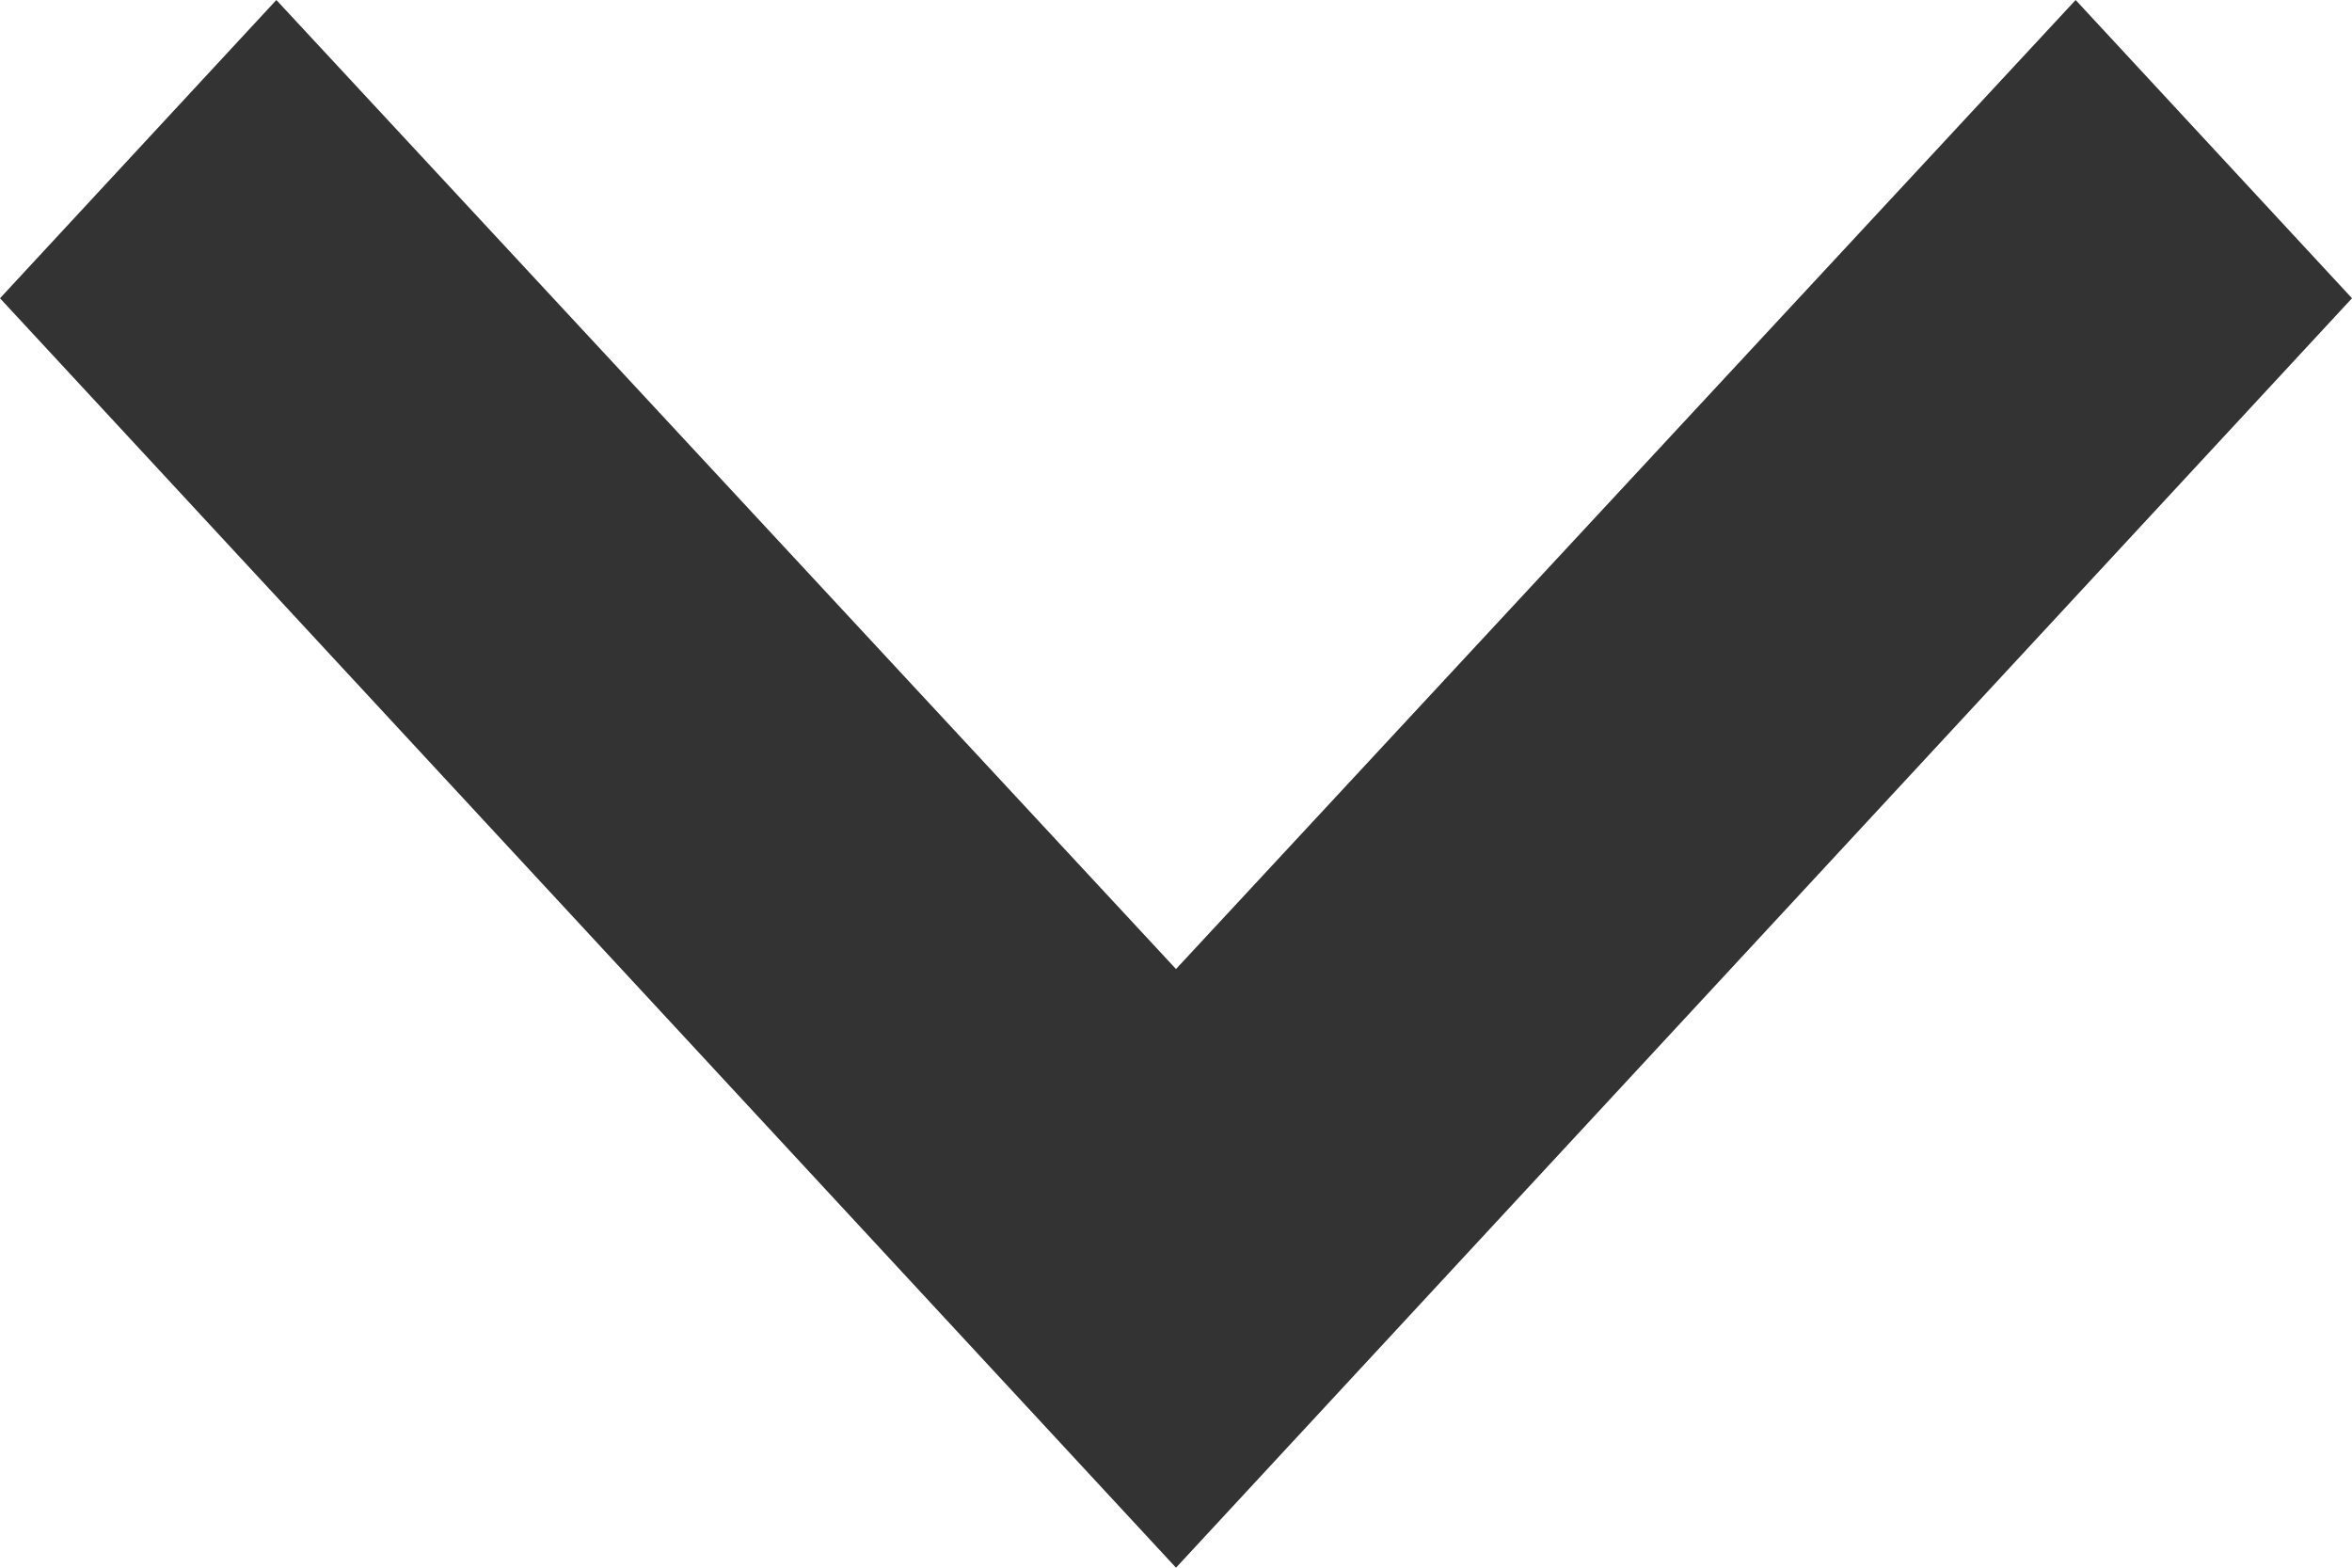
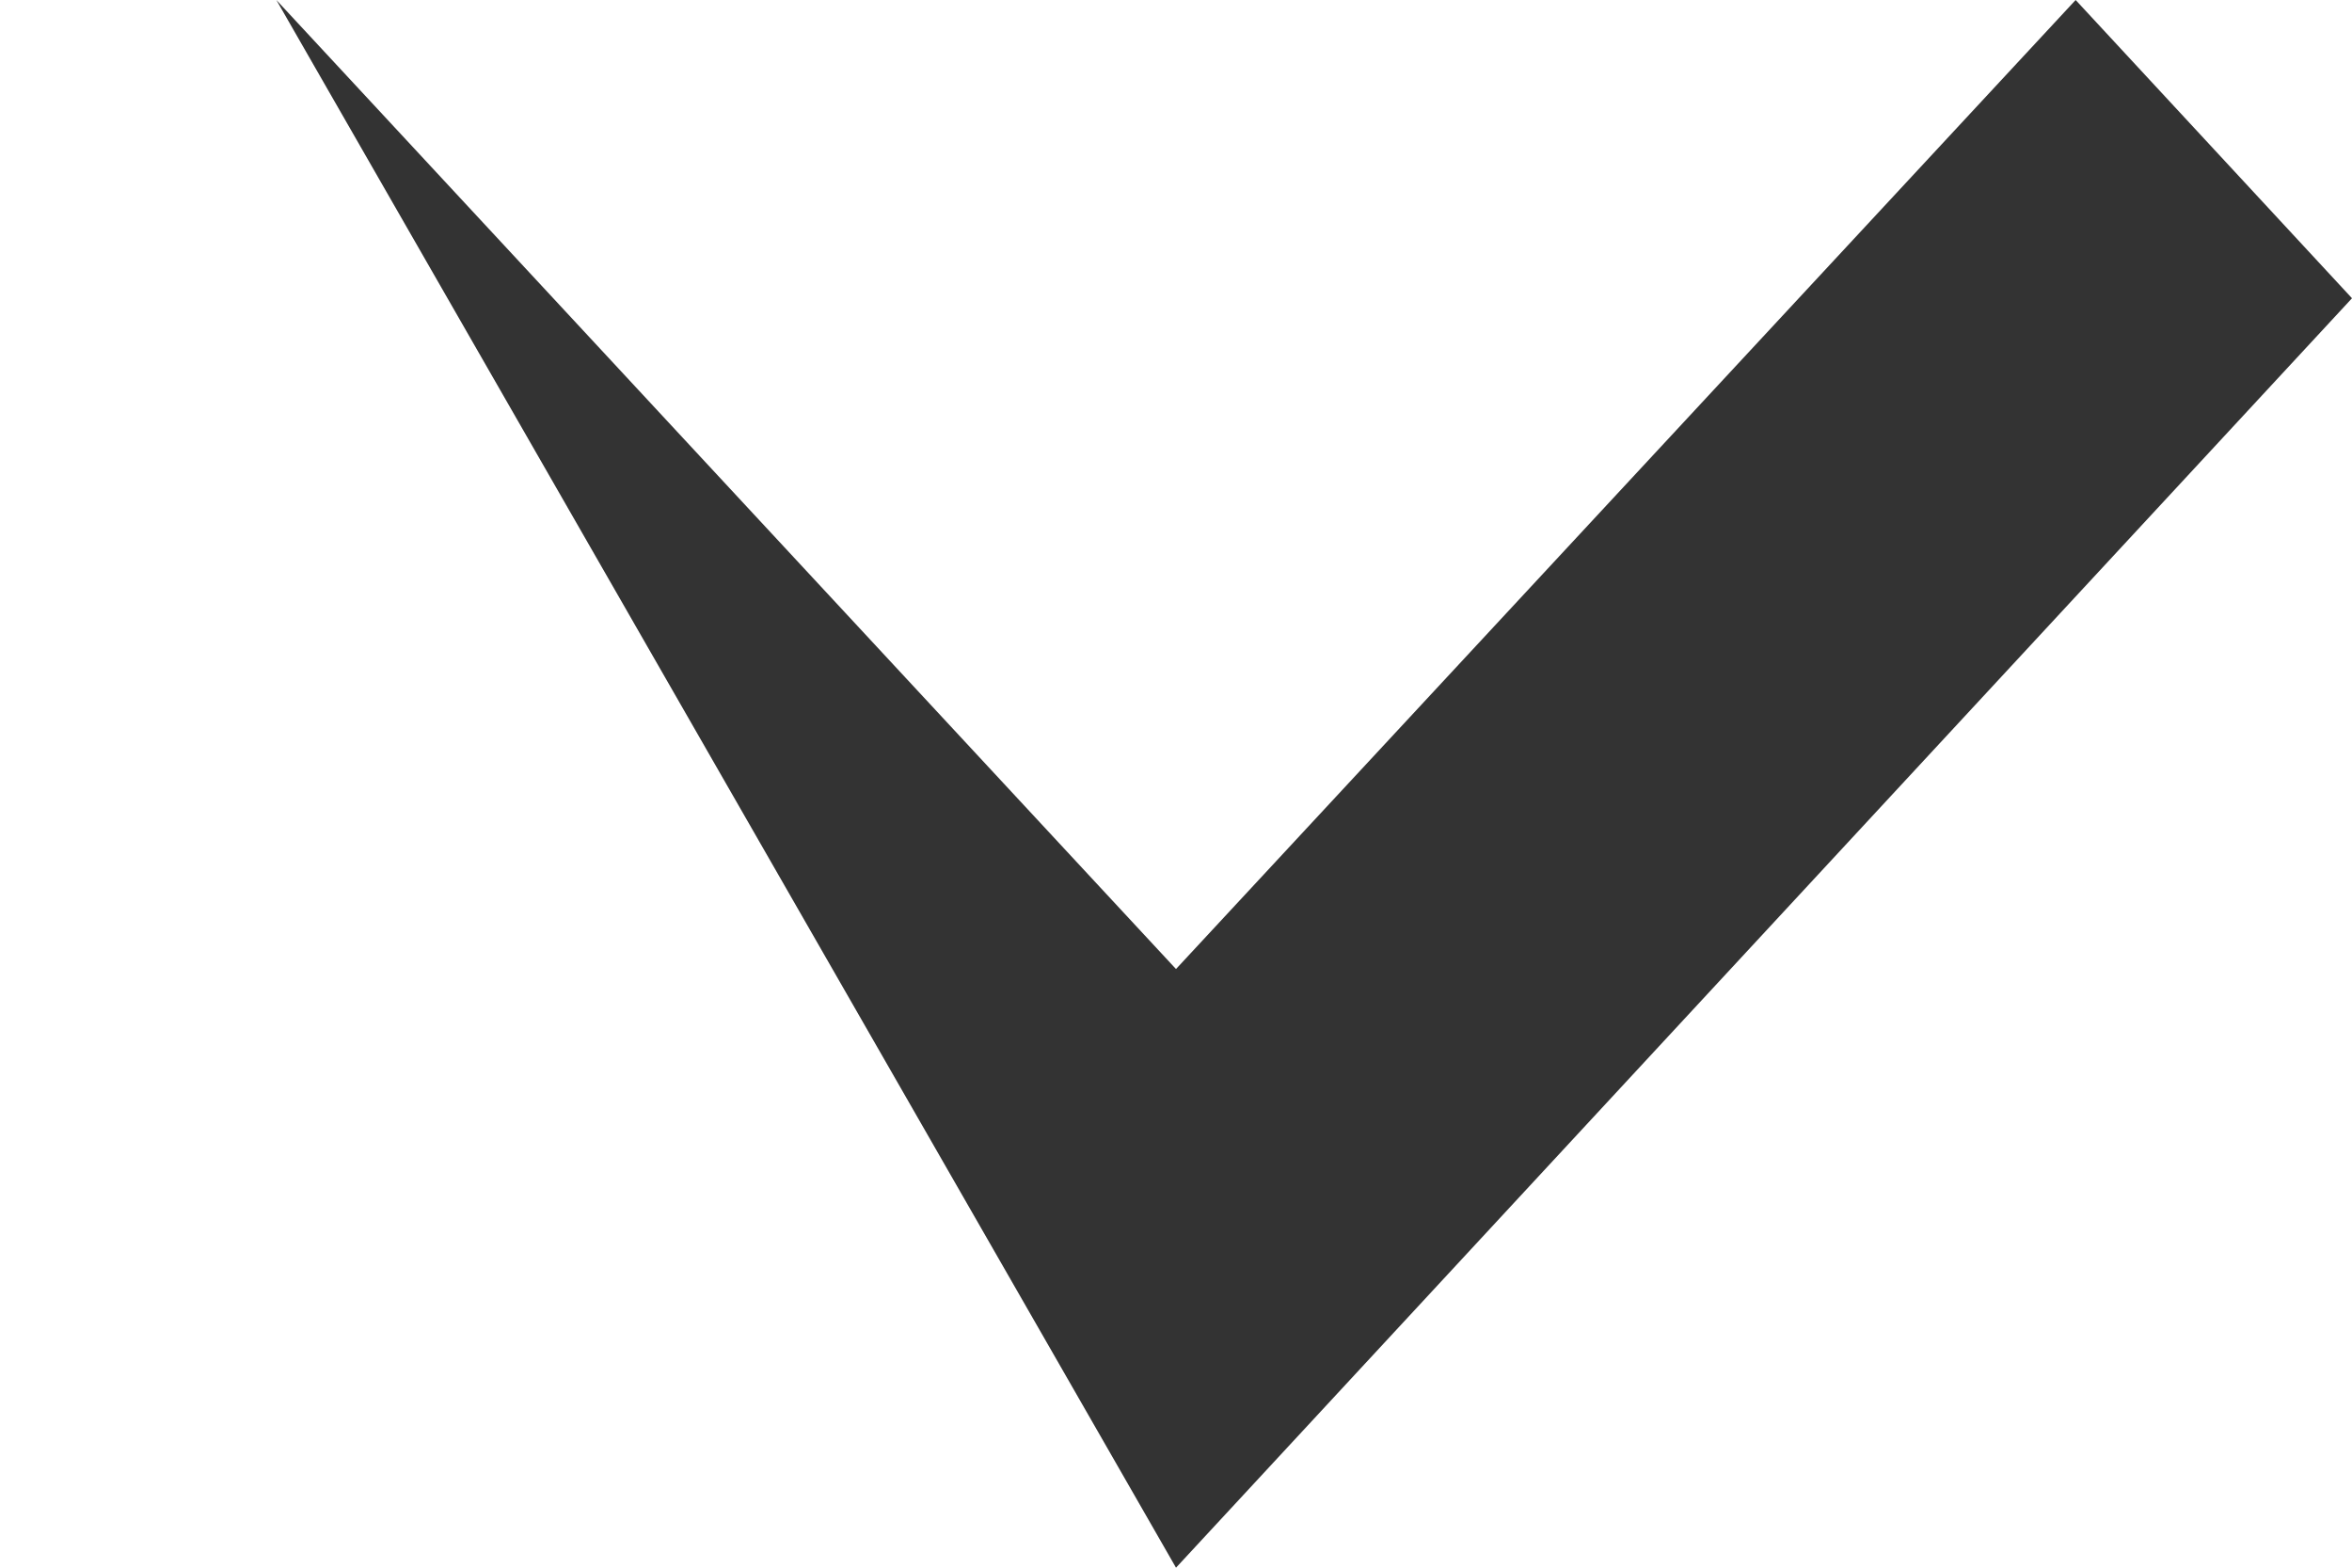
<svg xmlns="http://www.w3.org/2000/svg" width="12" height="8" viewBox="0 0 12 8">
  <g id="Mockups" transform="translate(12 8) rotate(180)">
    <g id="Help-List-Dropdown-Desktop-1360px" transform="translate(-1200 -1406)">
      <g id="system-_-keyboard-arrow-up" data-name="system-/-keyboard-arrow-up" transform="translate(1194 1398)">
-         <path id="Path_12274" data-name="Path 12274" d="M16.59,16,12,11.055,7.41,16,6,14.478,12,8l6,6.478Z" fill="#333" fill-rule="evenodd" />
+         <path id="Path_12274" data-name="Path 12274" d="M16.59,16,12,11.055,7.41,16,6,14.478,12,8Z" fill="#333" fill-rule="evenodd" />
      </g>
    </g>
  </g>
</svg>